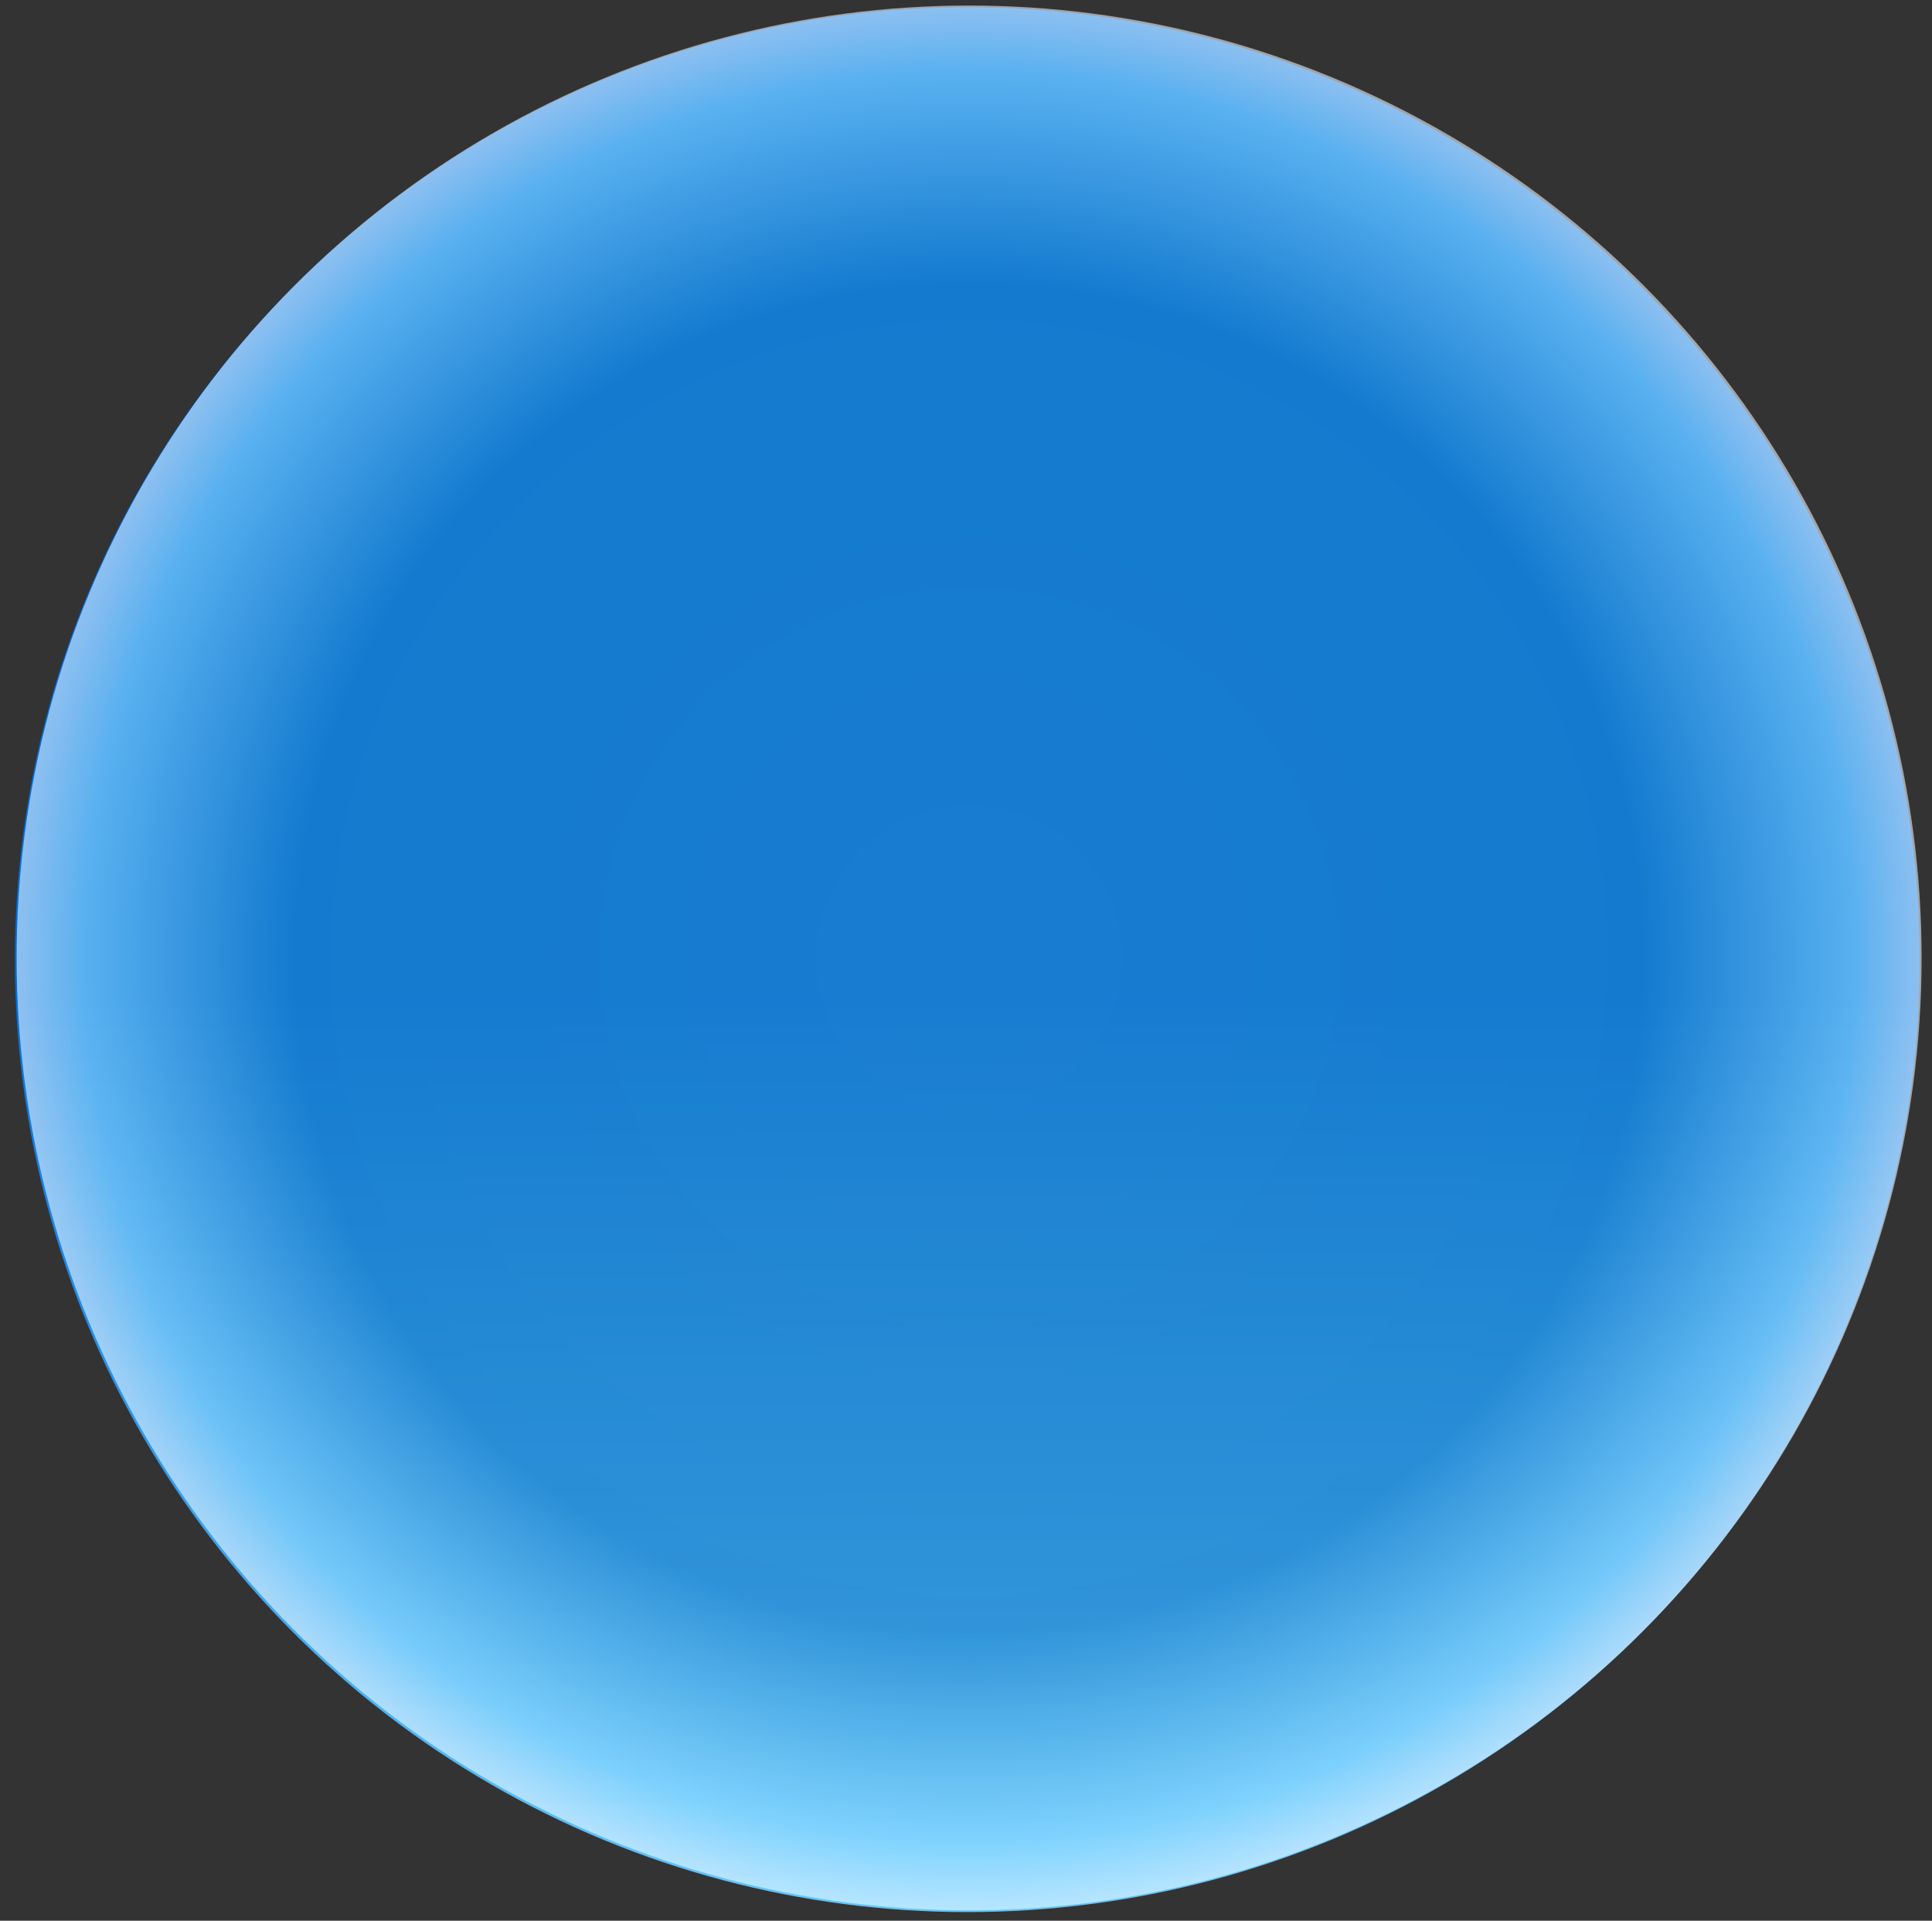
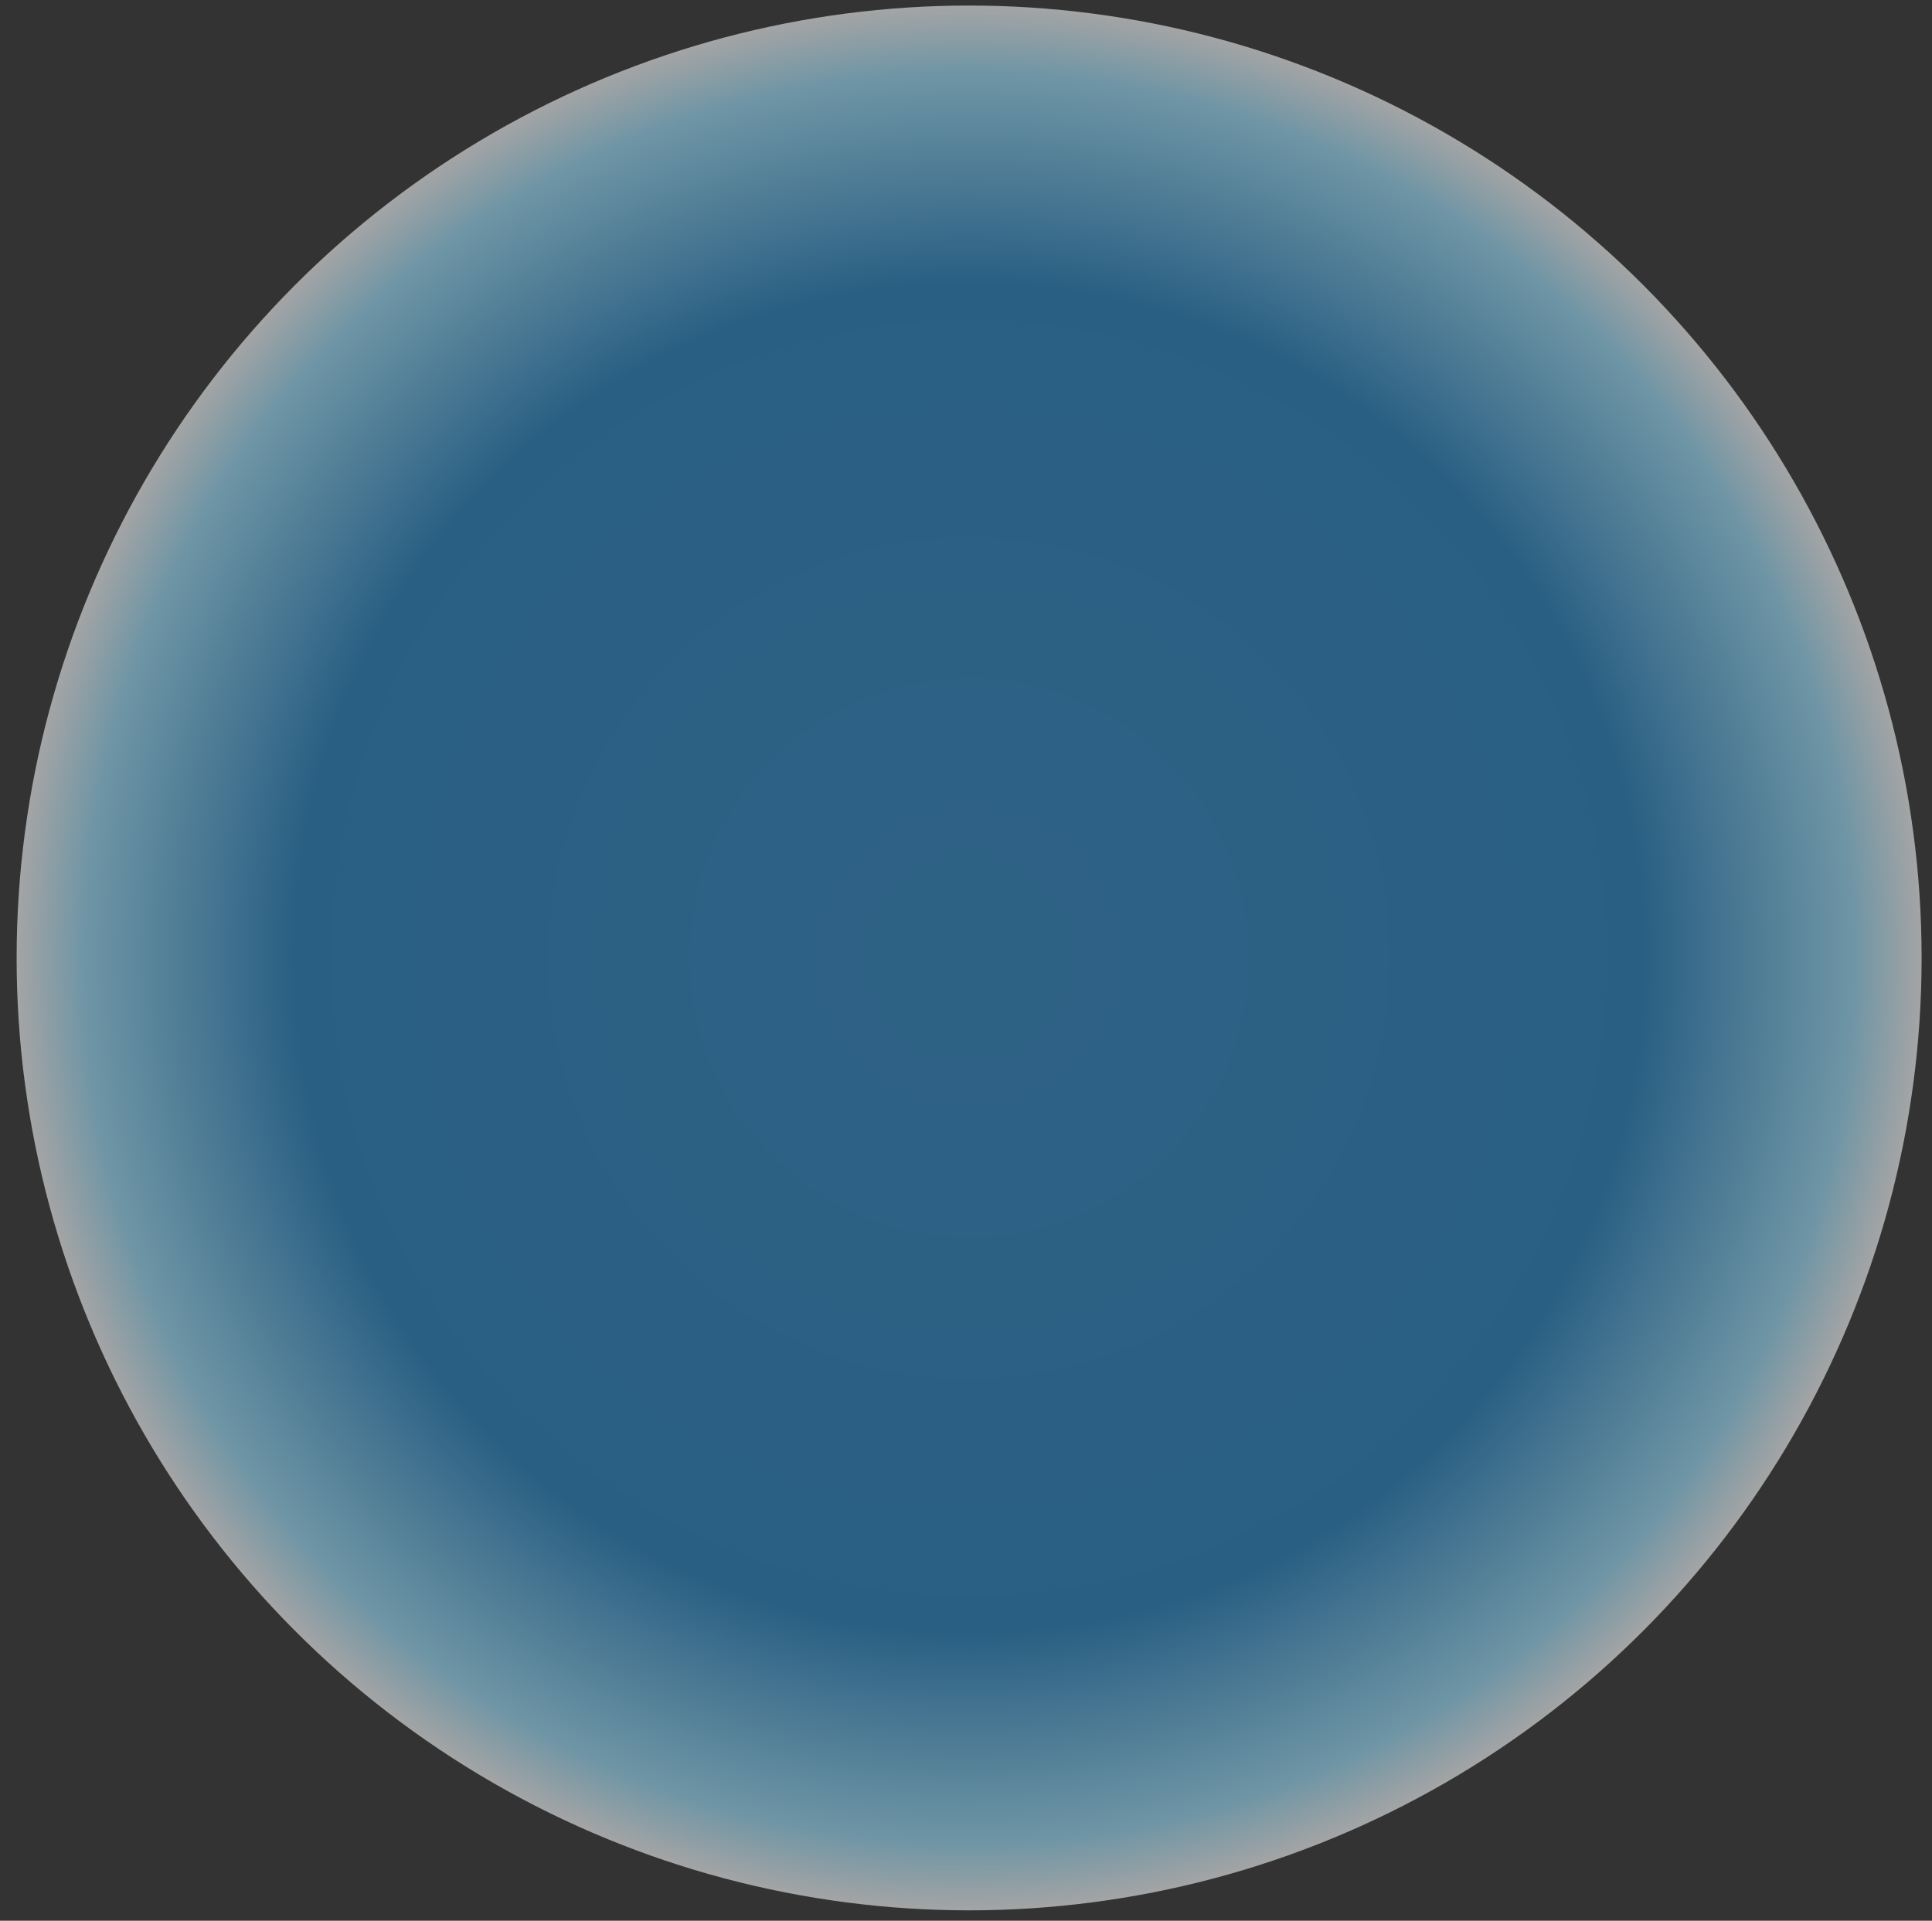
<svg xmlns="http://www.w3.org/2000/svg" version="1.1" id="Layer_1" width="5.578" height="5.546" viewBox="0 0 5.578 5.546" overflow="visible" enable-background="new 0 0 5.578 5.546" xml:space="preserve">
  <rect x="0" y="0" width="5.578" height="5.546" fill="#333333" stroke="none" />
  <g>
    <linearGradient id="XMLID_11_" gradientUnits="userSpaceOnUse" x1="2.793" y1="5.521" x2="2.793" y2="0.021">
      <stop offset="0" style="stop-color:#5FC6FF" />
      <stop offset="0.483" style="stop-color:#006FDD" />
    </linearGradient>
-     <circle fill="url(#XMLID_11_)" cx="2.793" cy="2.771" r="2.75" />
    <radialGradient id="XMLID_12_" cx="2.798" cy="2.766" r="2.75" gradientUnits="userSpaceOnUse">
      <stop offset="0.079" style="stop-color:#2B87C6" />
      <stop offset="0.708" style="stop-color:#2383C4" />
      <stop offset="0.927" style="stop-color:#9EE3FF" />
      <stop offset="1" style="stop-color:#FFFFFF" />
    </radialGradient>
    <circle opacity="0.56" fill="url(#XMLID_12_)" cx="2.798" cy="2.766" r="2.75" />
  </g>
</svg>